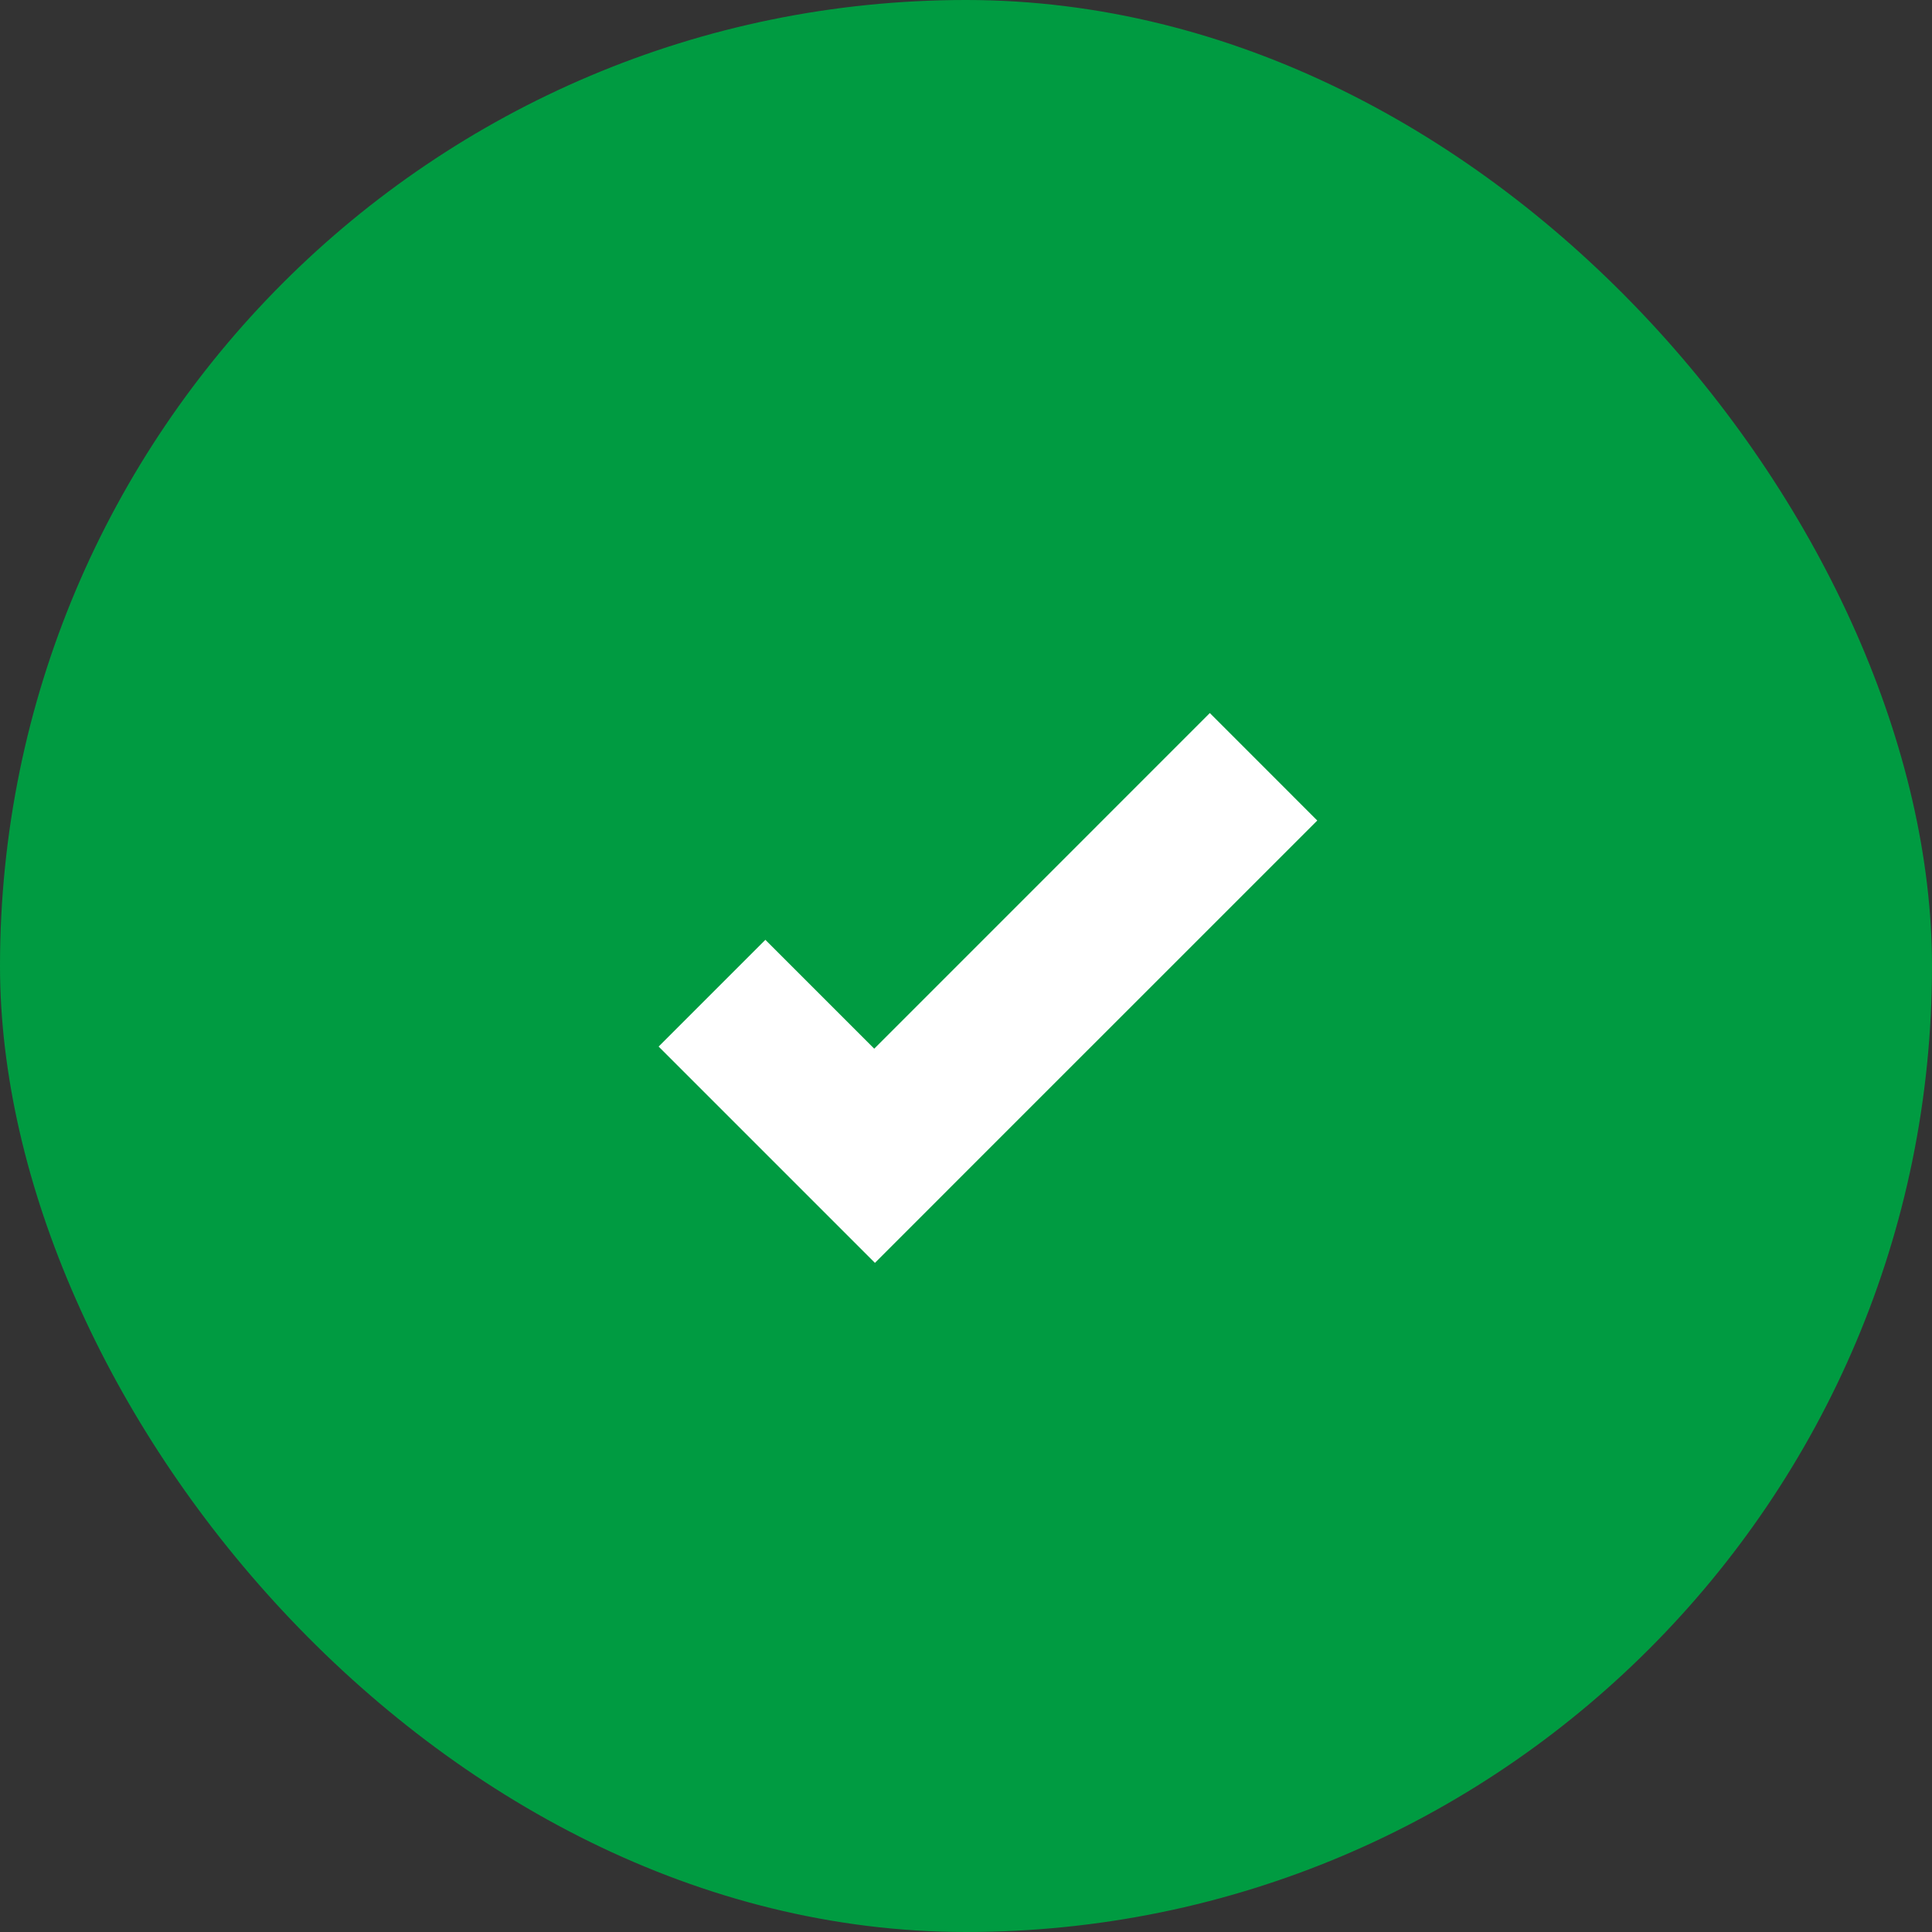
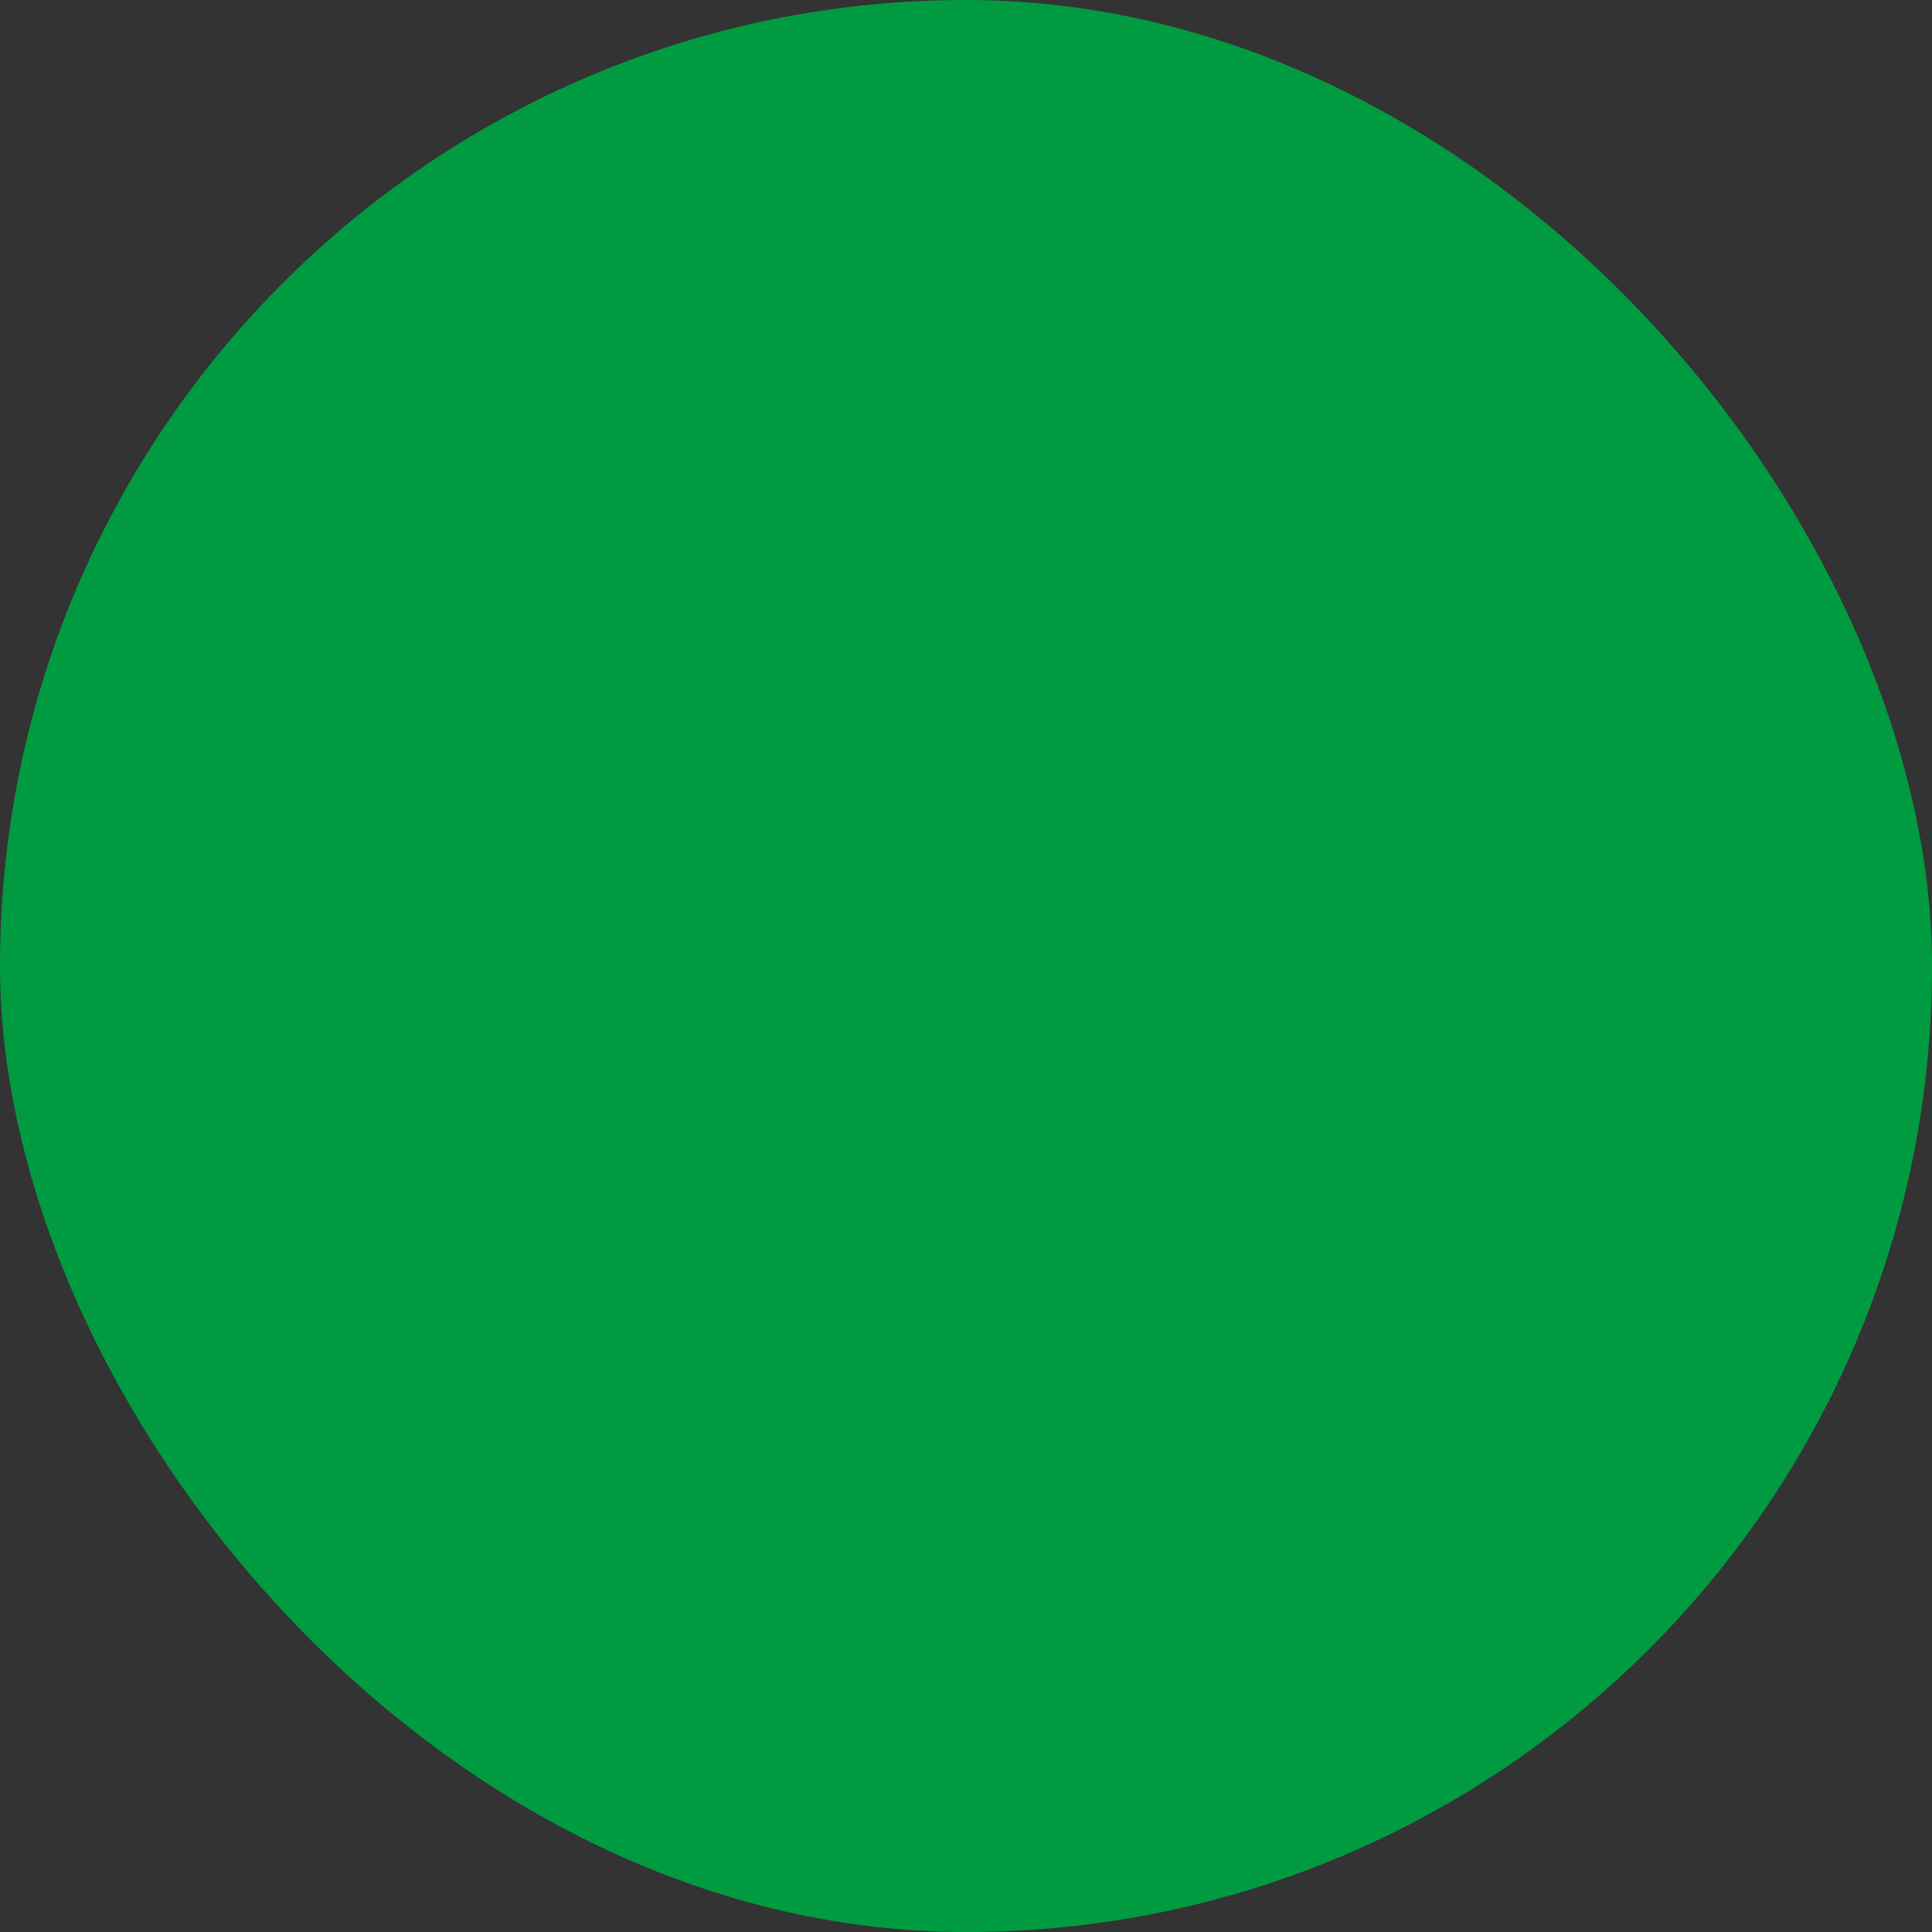
<svg xmlns="http://www.w3.org/2000/svg" width="44" height="44" viewBox="0 0 44 44" fill="none">
  <rect x="0" y="0" width="44" height="44" fill="#333333" stroke="none" />
  <rect width="44" height="44" rx="22" fill="#009B41" />
-   <path d="M27.553 16.239L19.91 23.883L17.431 21.404L15 23.835L17.479 26.314L19.926 28.761L22.357 26.329L30 18.687L27.553 16.239Z" fill="white" />
</svg>